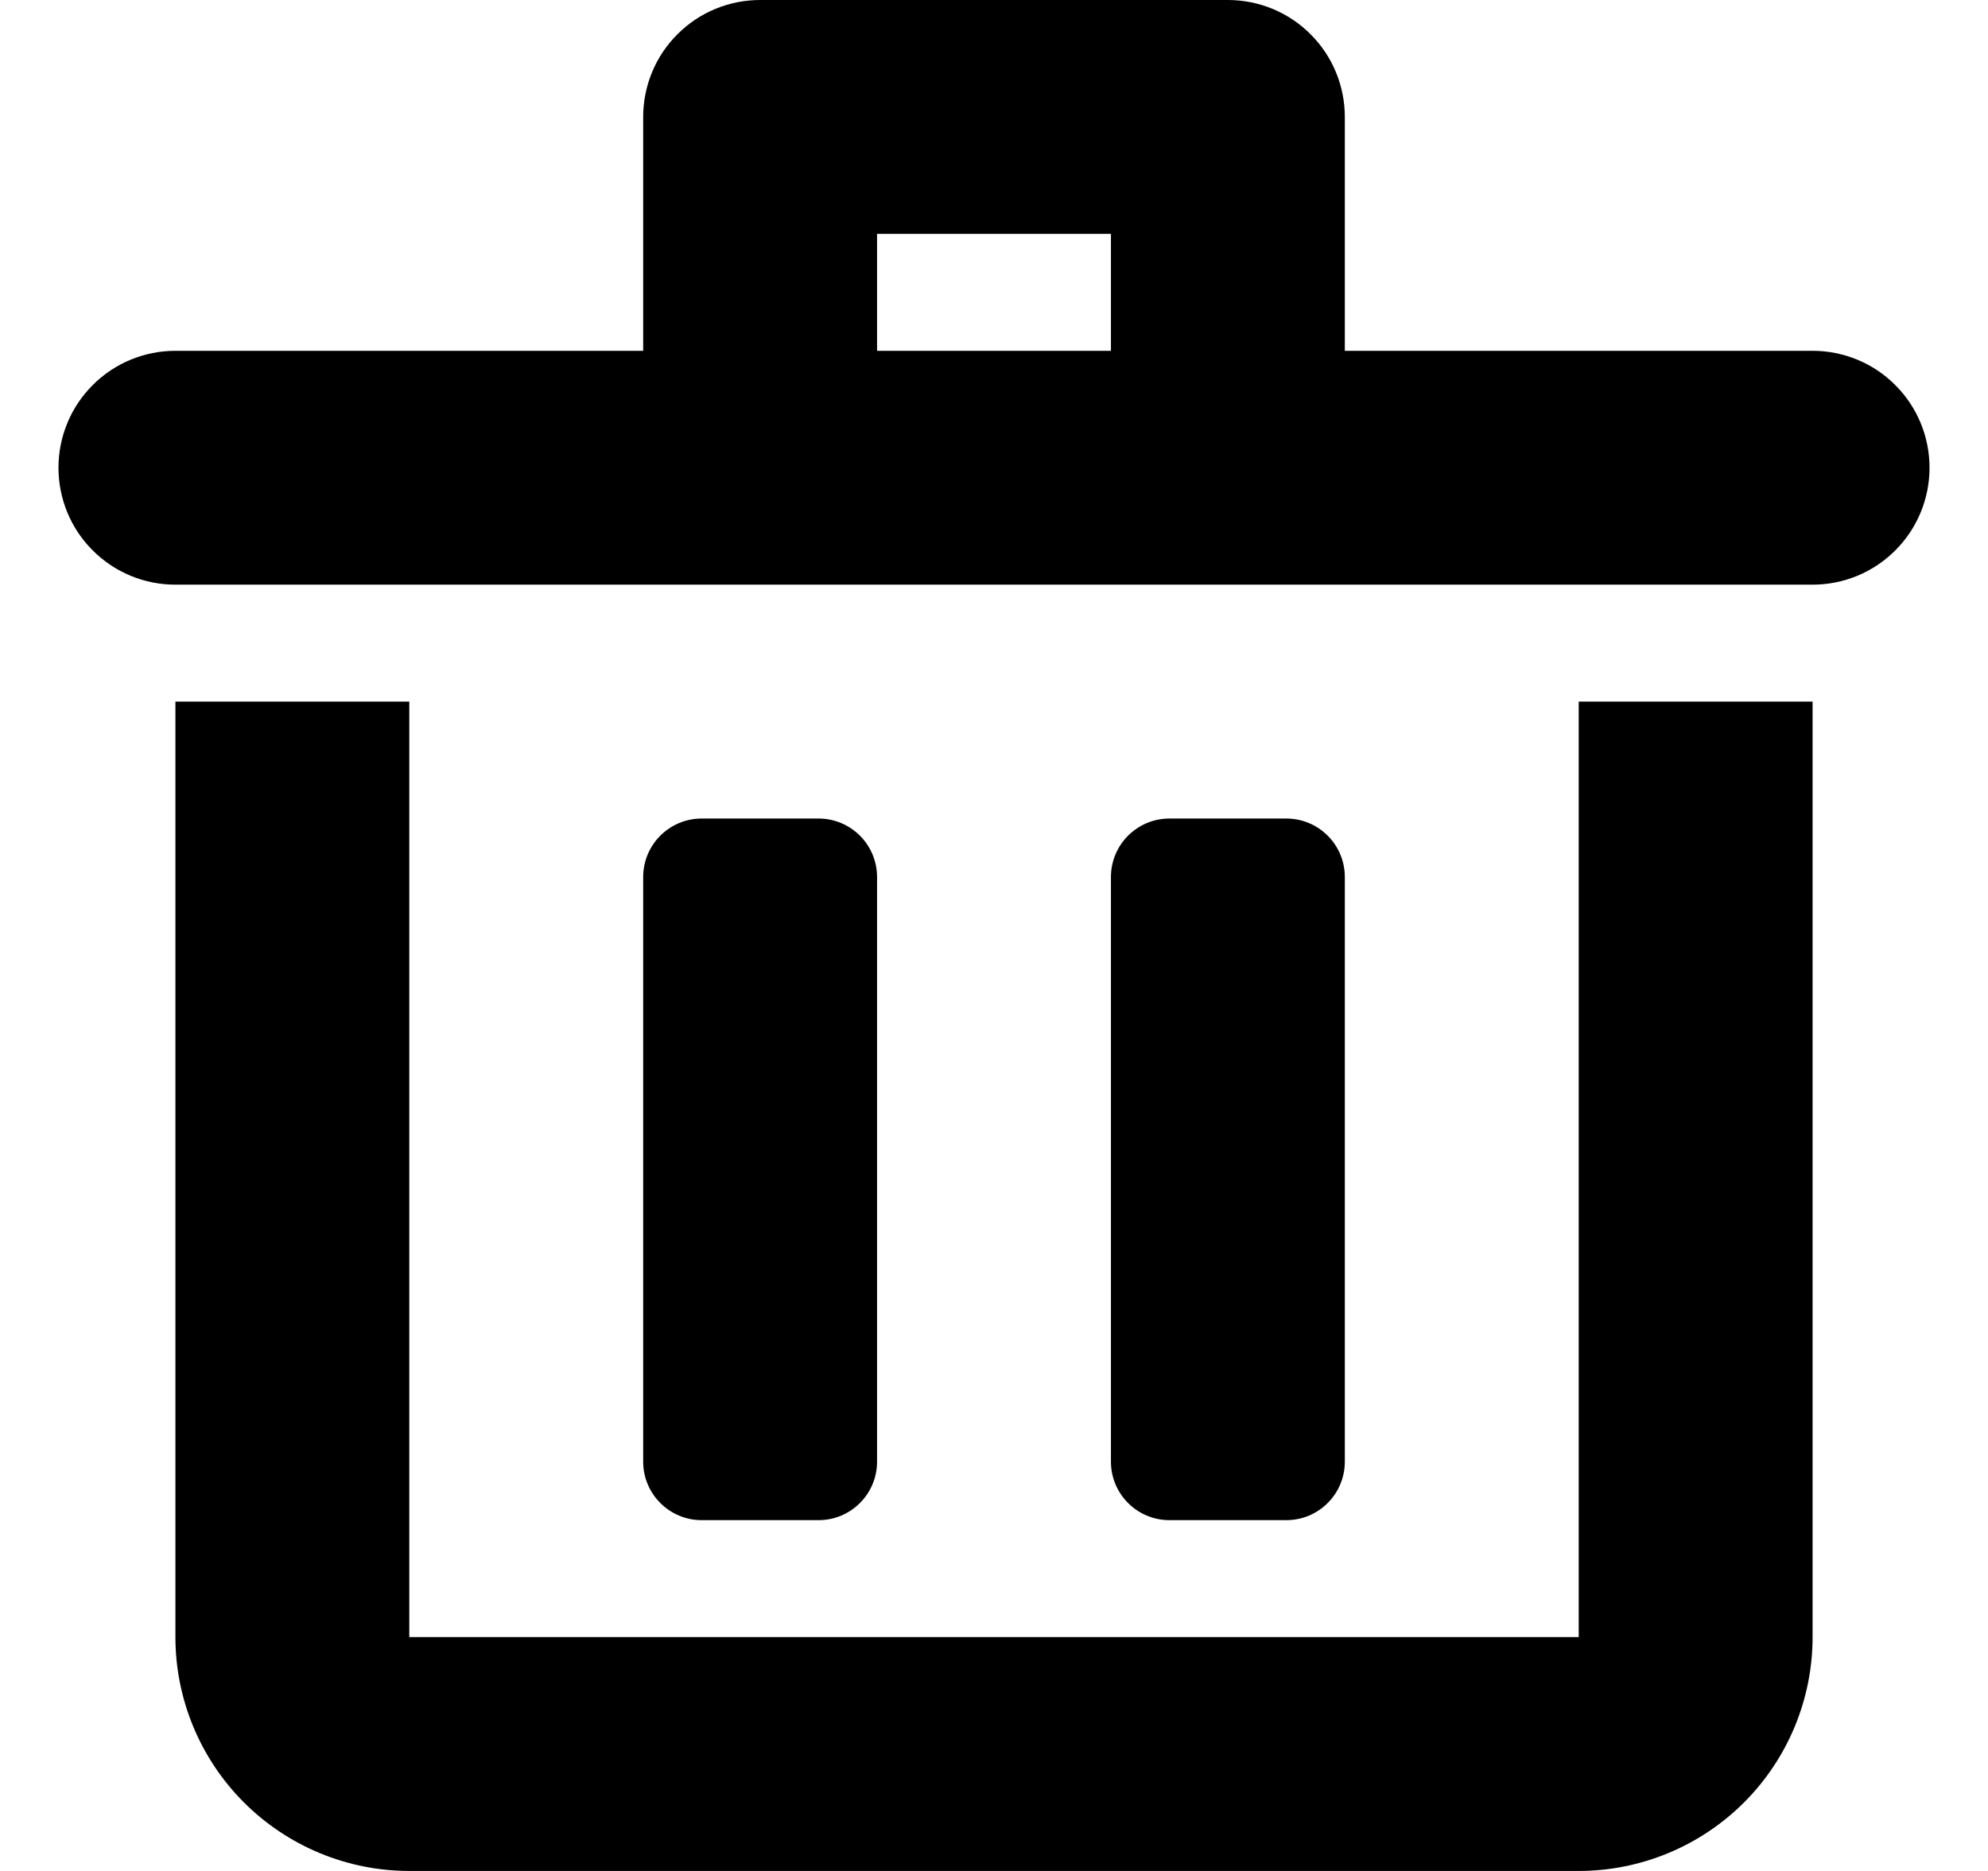
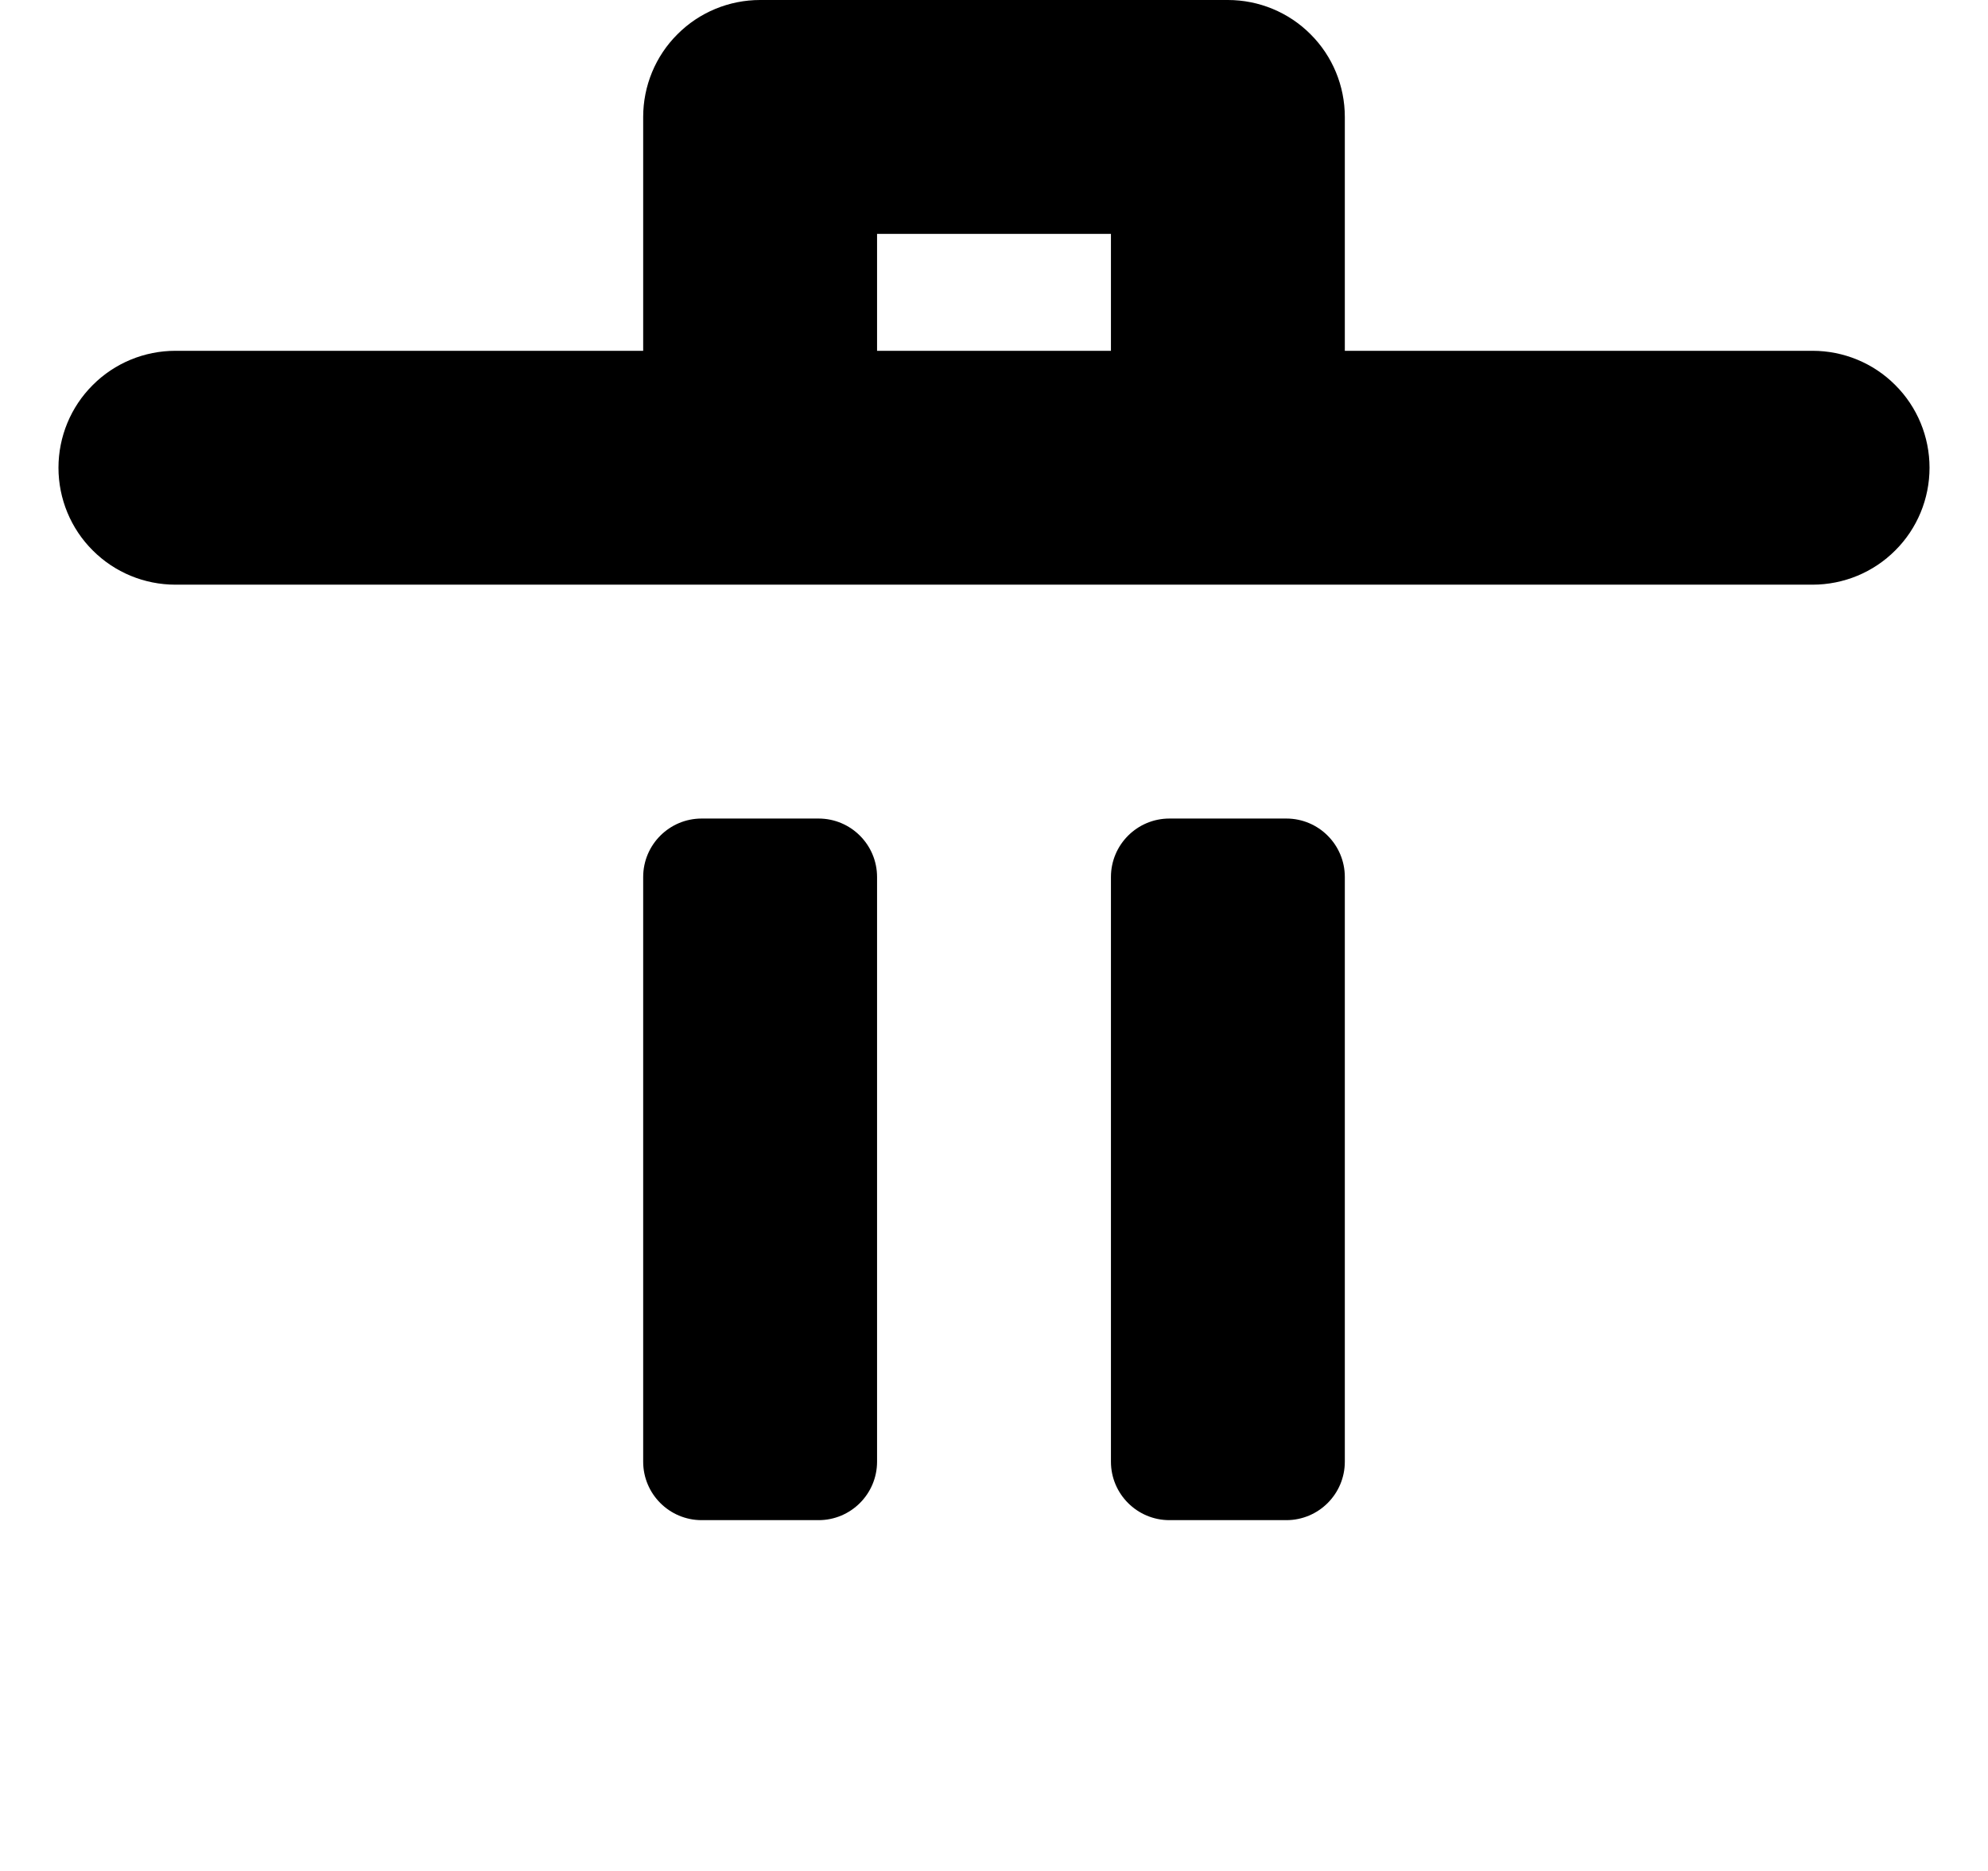
<svg xmlns="http://www.w3.org/2000/svg" width="17" height="16" viewBox="0 0 17 16" fill="none">
  <g id="Group">
    <path id="Vector" d="M7 7H6C5.724 7 5.5 7.224 5.5 7.5V12.5C5.5 12.776 5.724 13 6 13H7C7.276 13 7.5 12.776 7.5 12.5V7.5C7.5 7.224 7.276 7 7 7Z" fill="black" />
    <path id="Vector_2" d="M11 7H10C9.724 7 9.5 7.224 9.5 7.5V12.5C9.5 12.776 9.724 13 10 13H11C11.276 13 11.5 12.776 11.5 12.5V7.5C11.5 7.224 11.276 7 11 7Z" fill="black" />
    <path id="Vector_3" d="M15.5 3H11.5V1C11.5 0.735 11.395 0.48 11.207 0.293C11.02 0.105 10.765 0 10.5 0L6.5 0C6.235 0 5.98 0.105 5.793 0.293C5.605 0.48 5.5 0.735 5.5 1V3H1.5C1.235 3 0.98 3.105 0.793 3.293C0.605 3.48 0.5 3.735 0.5 4C0.5 4.265 0.605 4.52 0.793 4.707C0.98 4.895 1.235 5 1.5 5H15.5C15.765 5 16.02 4.895 16.207 4.707C16.395 4.52 16.5 4.265 16.5 4C16.5 3.735 16.395 3.48 16.207 3.293C16.02 3.105 15.765 3 15.5 3ZM7.5 2H9.5V3H7.5V2Z" fill="black" />
-     <path id="Vector_4" d="M13.5 14H3.5V6H1.5V14C1.5 14.53 1.711 15.039 2.086 15.414C2.461 15.789 2.97 16 3.5 16H13.5C14.03 16 14.539 15.789 14.914 15.414C15.289 15.039 15.5 14.53 15.5 14V6H13.5V14Z" fill="black" />
  </g>
</svg>